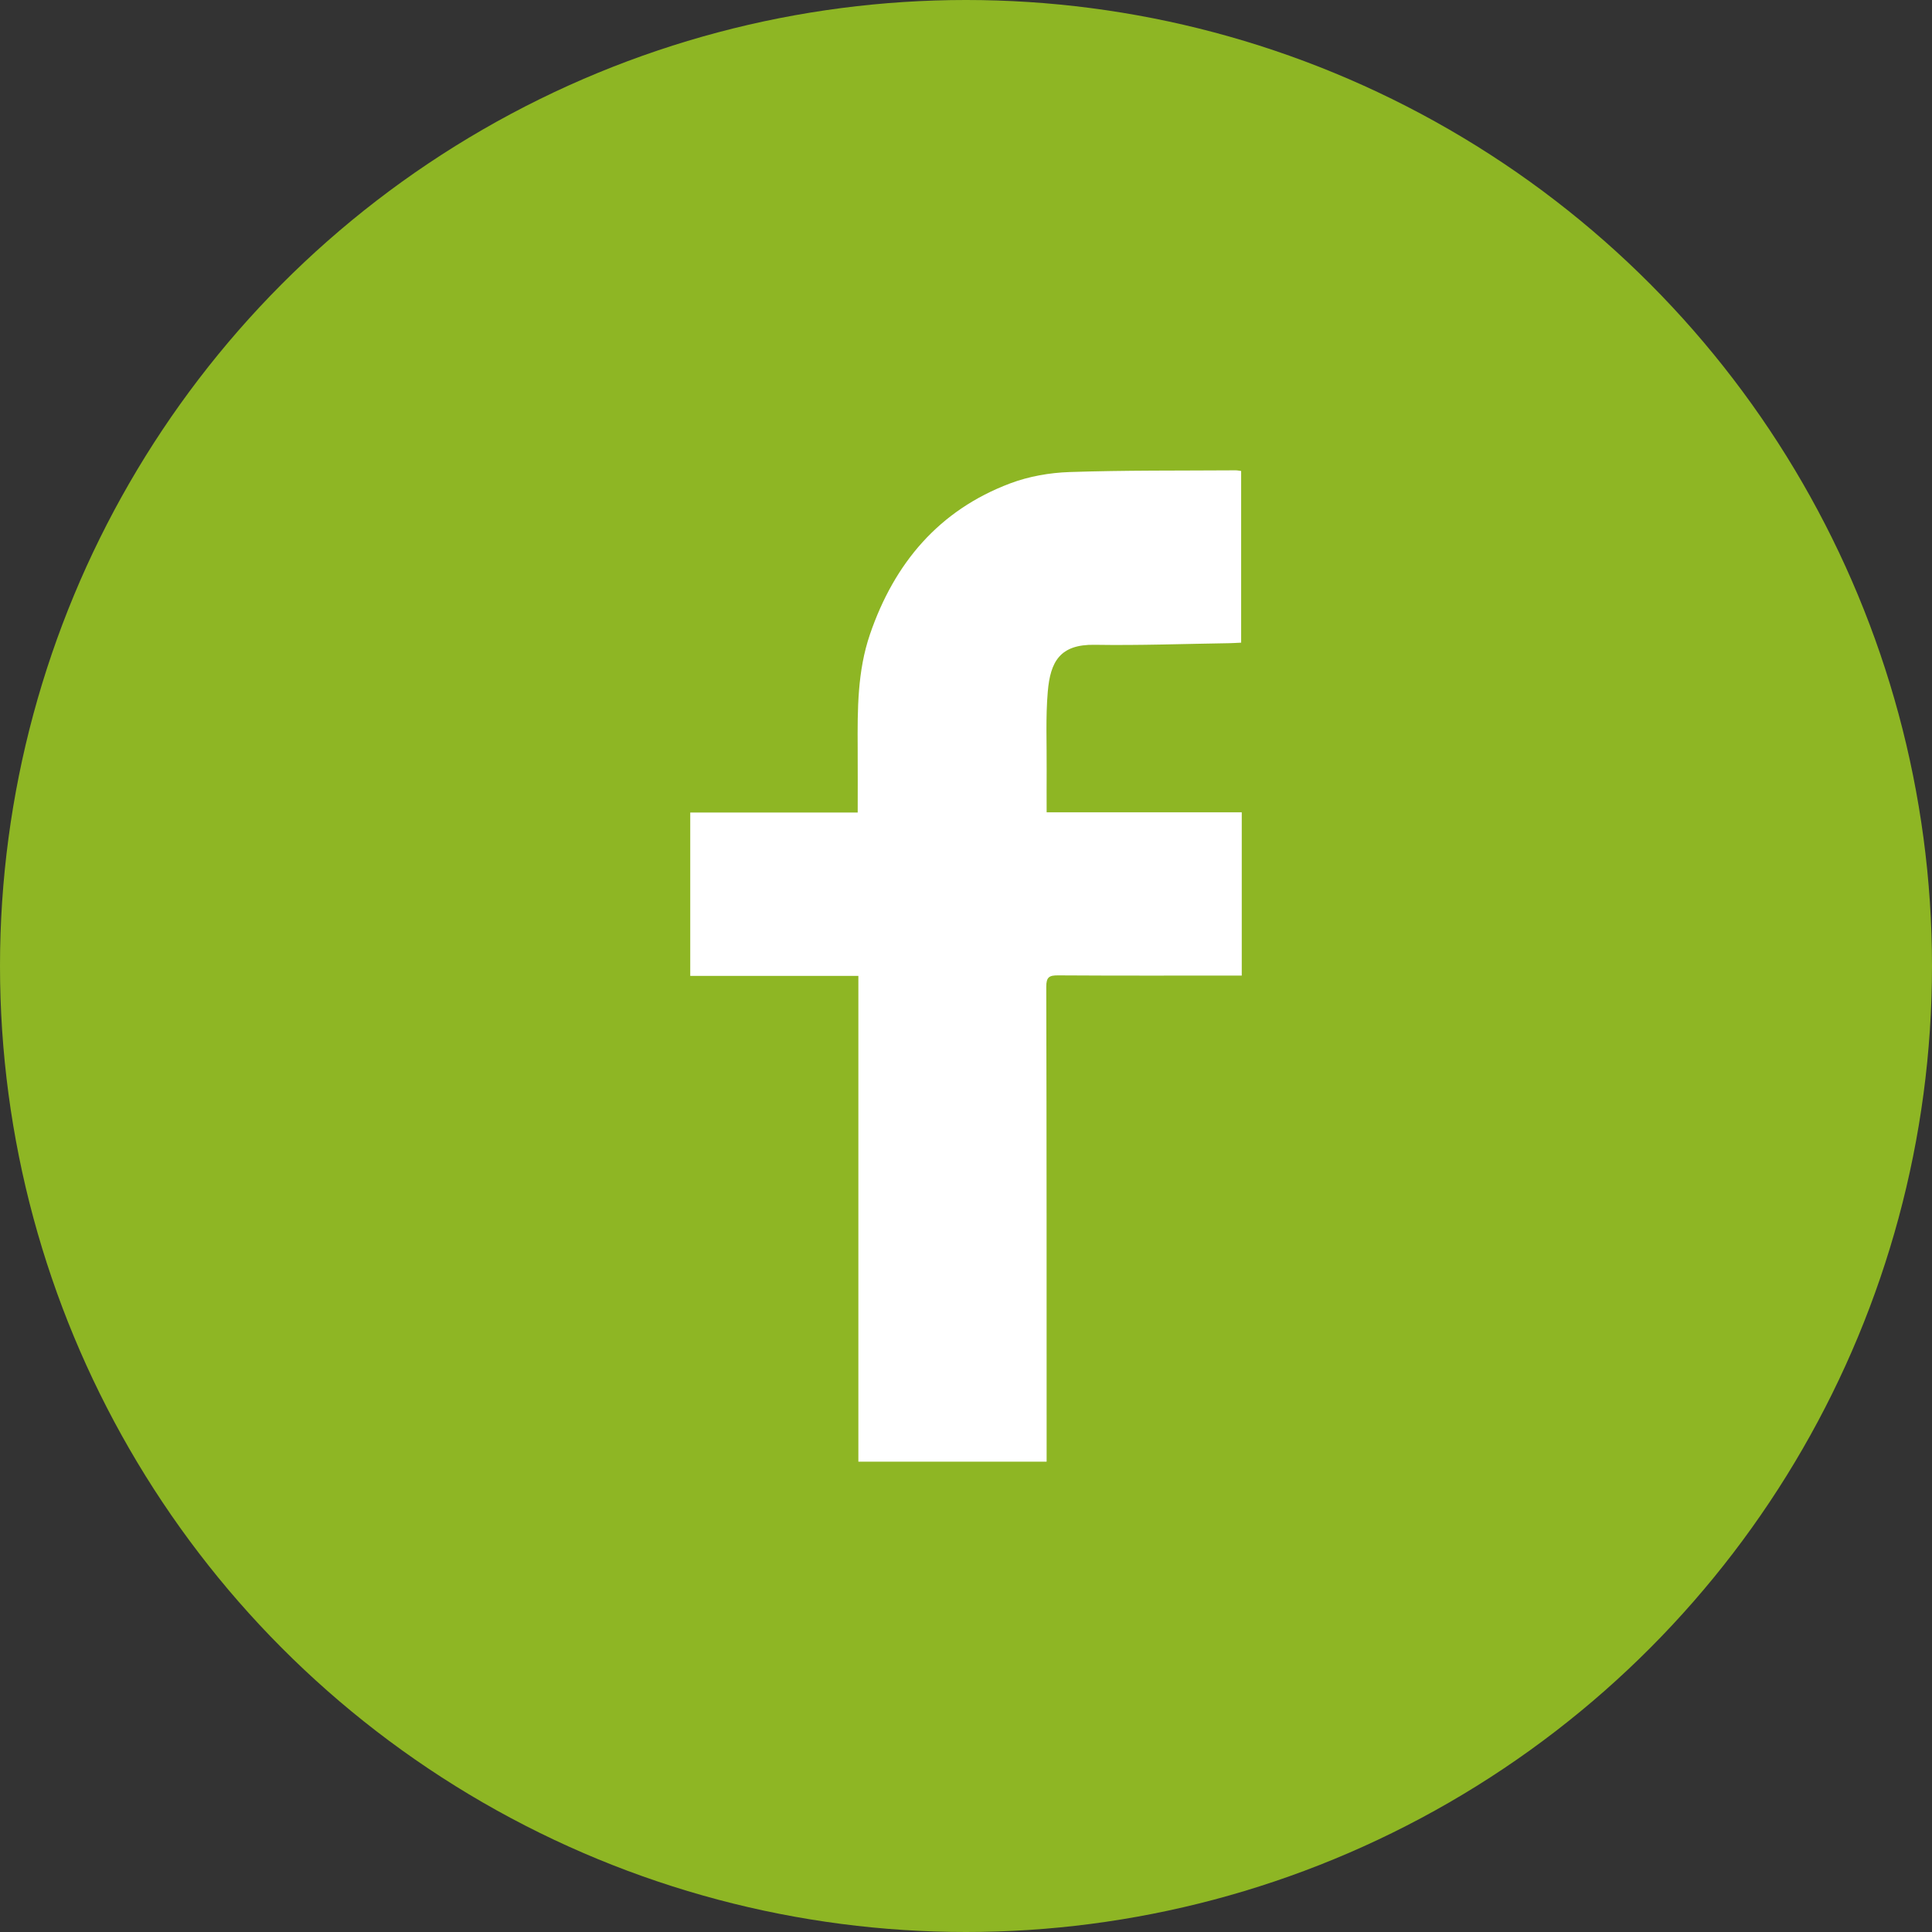
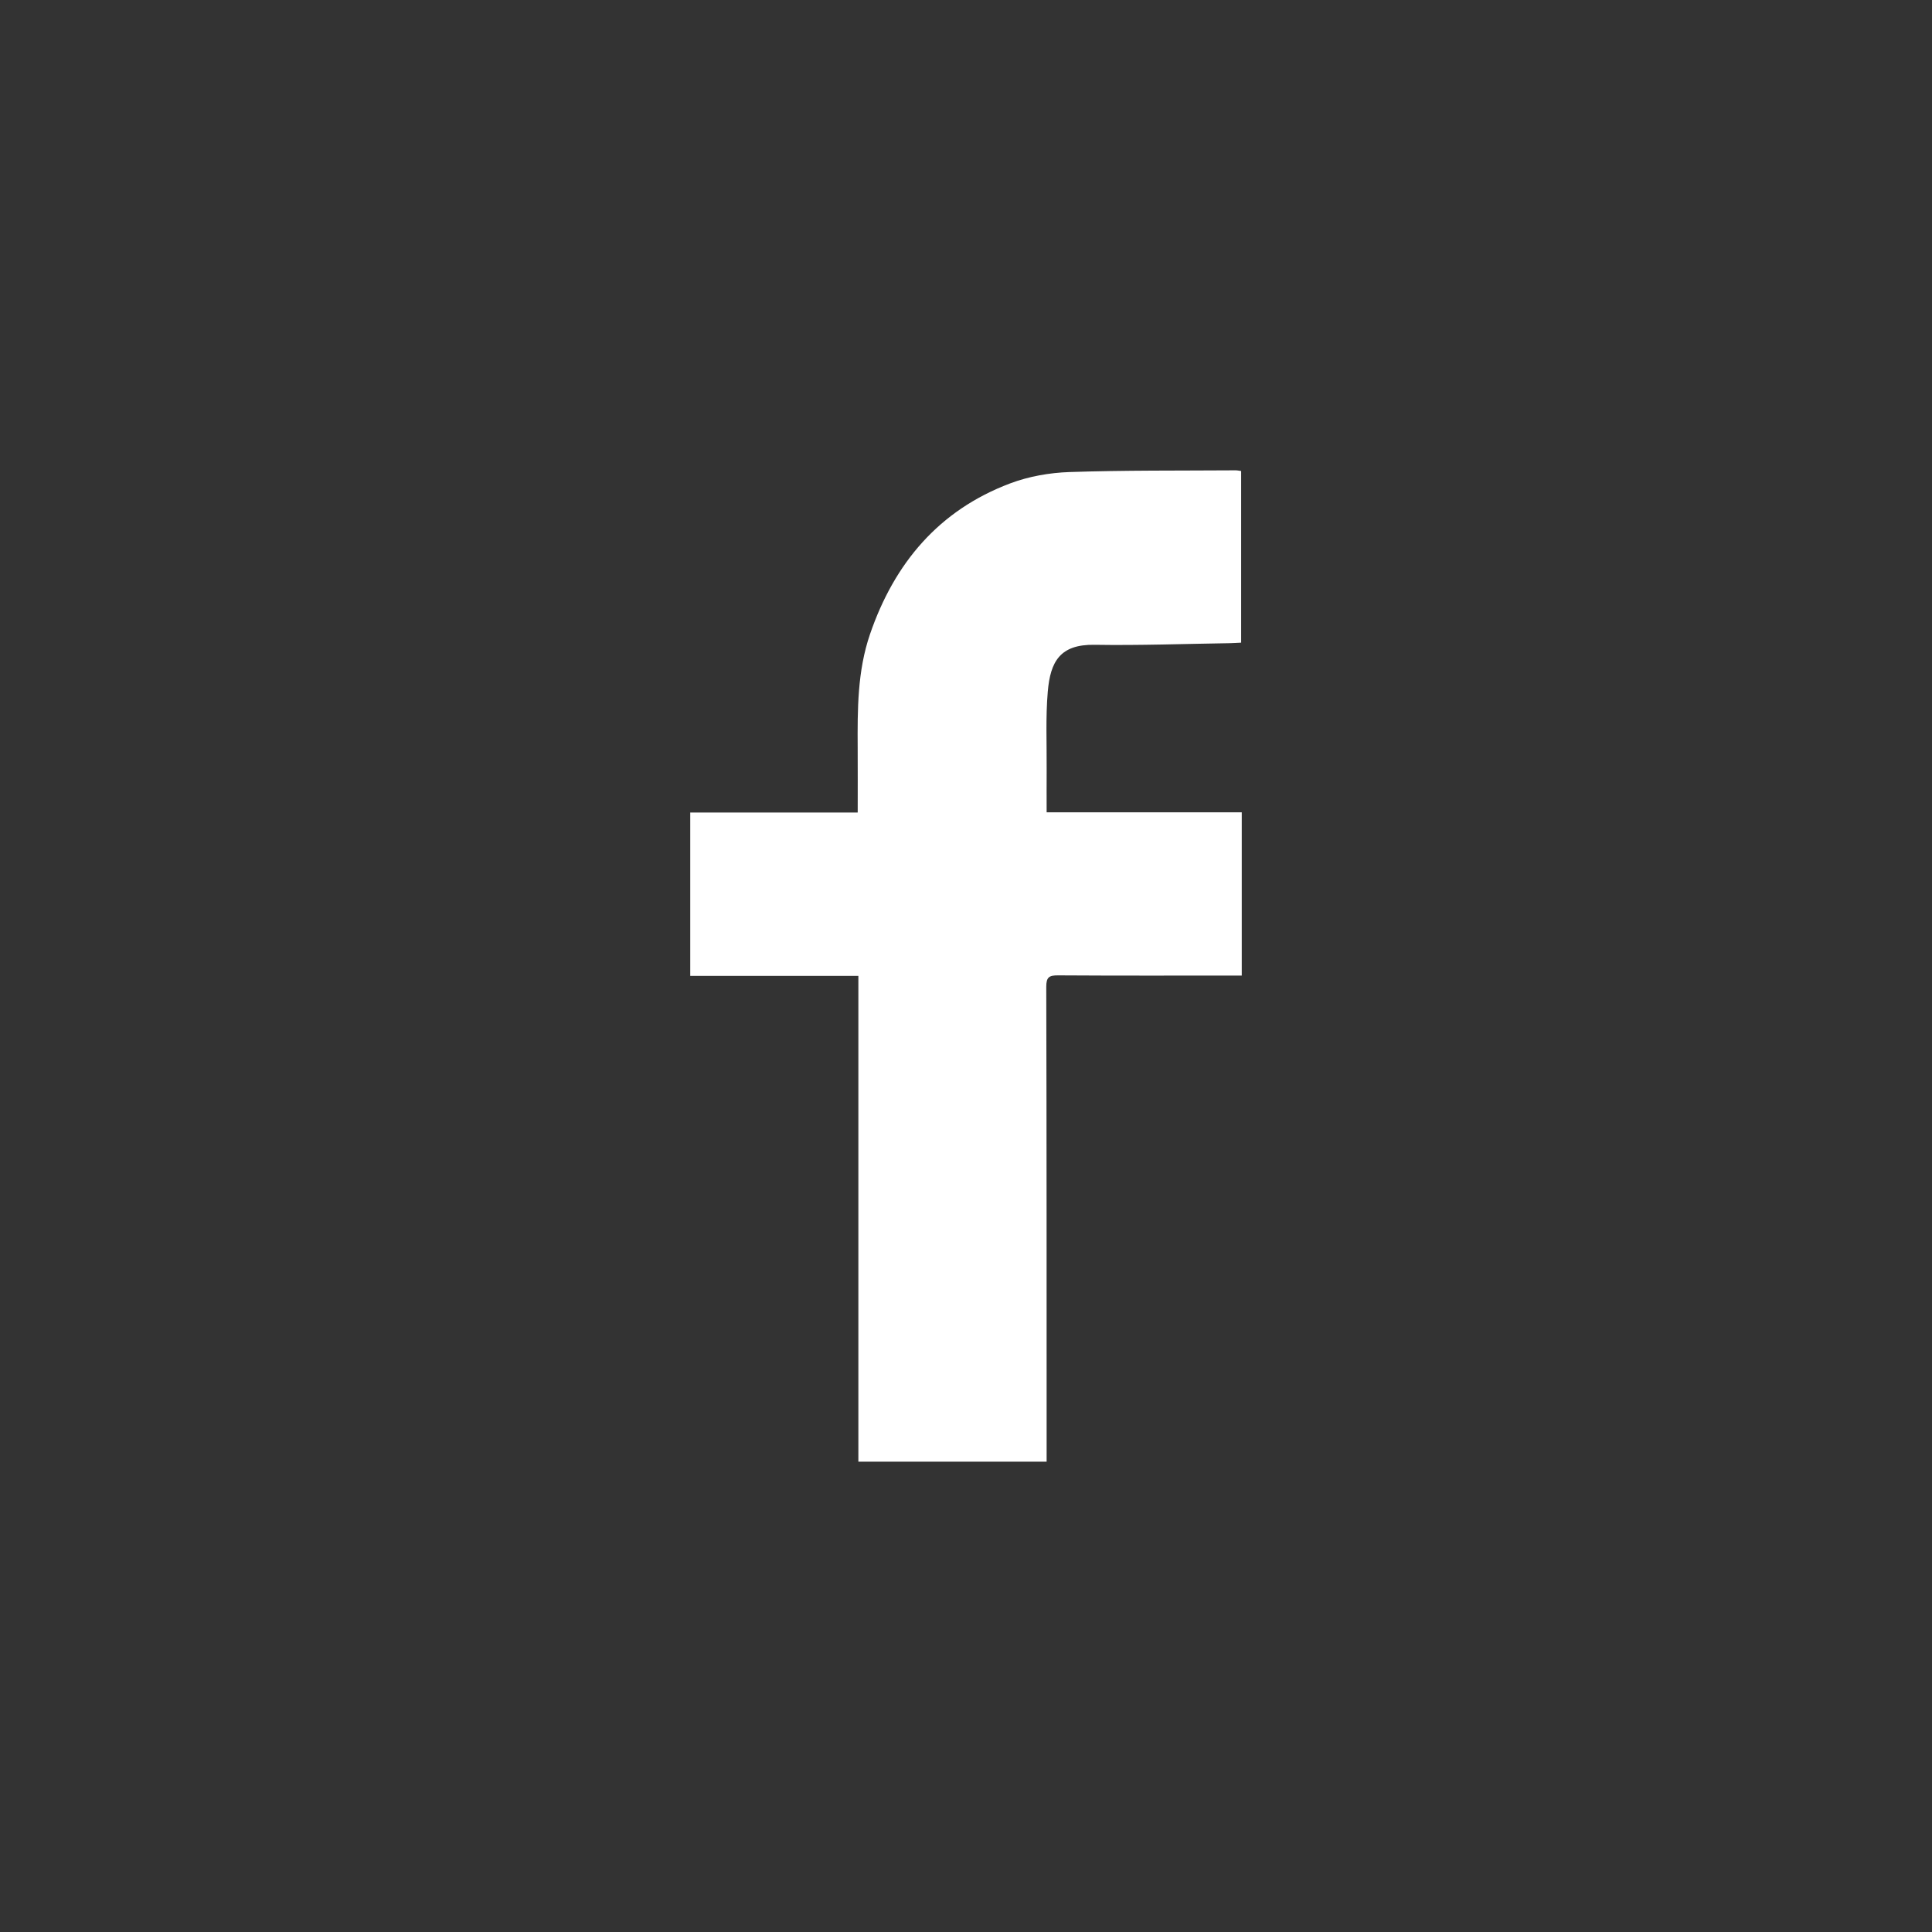
<svg xmlns="http://www.w3.org/2000/svg" version="1.1" id="Layer_1" x="0px" y="0px" width="1000px" height="1000px" viewBox="0 0 1000 1000" enable-background="new 0 0 1000 1000" xml:space="preserve">
  <rect x="0" y="0" width="1000" height="1000" fill="#333333" stroke="none" />
-   <circle fill="#8EB624" cx="500" cy="500" r="500" />
  <path fill="#FFFFFF" d="M541.729,756.56c-32.944,0-64.899,0-97.438,0c0-83.706,0-167.239,0-251.435c-29.284,0-57.999,0-87.021,0  c0-28.397,0-56.138,0-84.568c28.73,0,57.433,0,86.675,0c0-11.609,0.051-22.547-0.014-33.479  c-0.108-19.844-0.164-39.707,6.372-58.792c12.591-36.76,35.646-64.174,72.554-78.082c9.632-3.63,20.383-5.525,30.696-5.872  c28.625-0.963,57.292-0.694,85.942-0.89c0.969-0.007,1.939,0.228,2.921,0.351c0,29.567,0,58.962,0,88.847  c-2.364,0.108-4.132,0.238-5.899,0.268c-23.321,0.347-46.654,1.221-69.969,0.841c-17.962-0.293-22.896,8.782-24.222,24.229  c-1.148,13.403-0.486,26.966-0.582,40.455c-0.05,7.127-0.009,14.258-0.009,22.018c33.889,0,67.284,0,100.994,0  c0,28.374,0,56.104,0,84.511c-2.156,0-4.097,0.001-6.031,0c-29.66-0.005-59.321,0.079-88.98-0.111  c-4.57-0.026-6.188,0.791-6.175,5.921c0.211,79.147,0.169,158.298,0.188,237.445C541.729,750.842,541.729,753.476,541.729,756.56z" />
</svg>